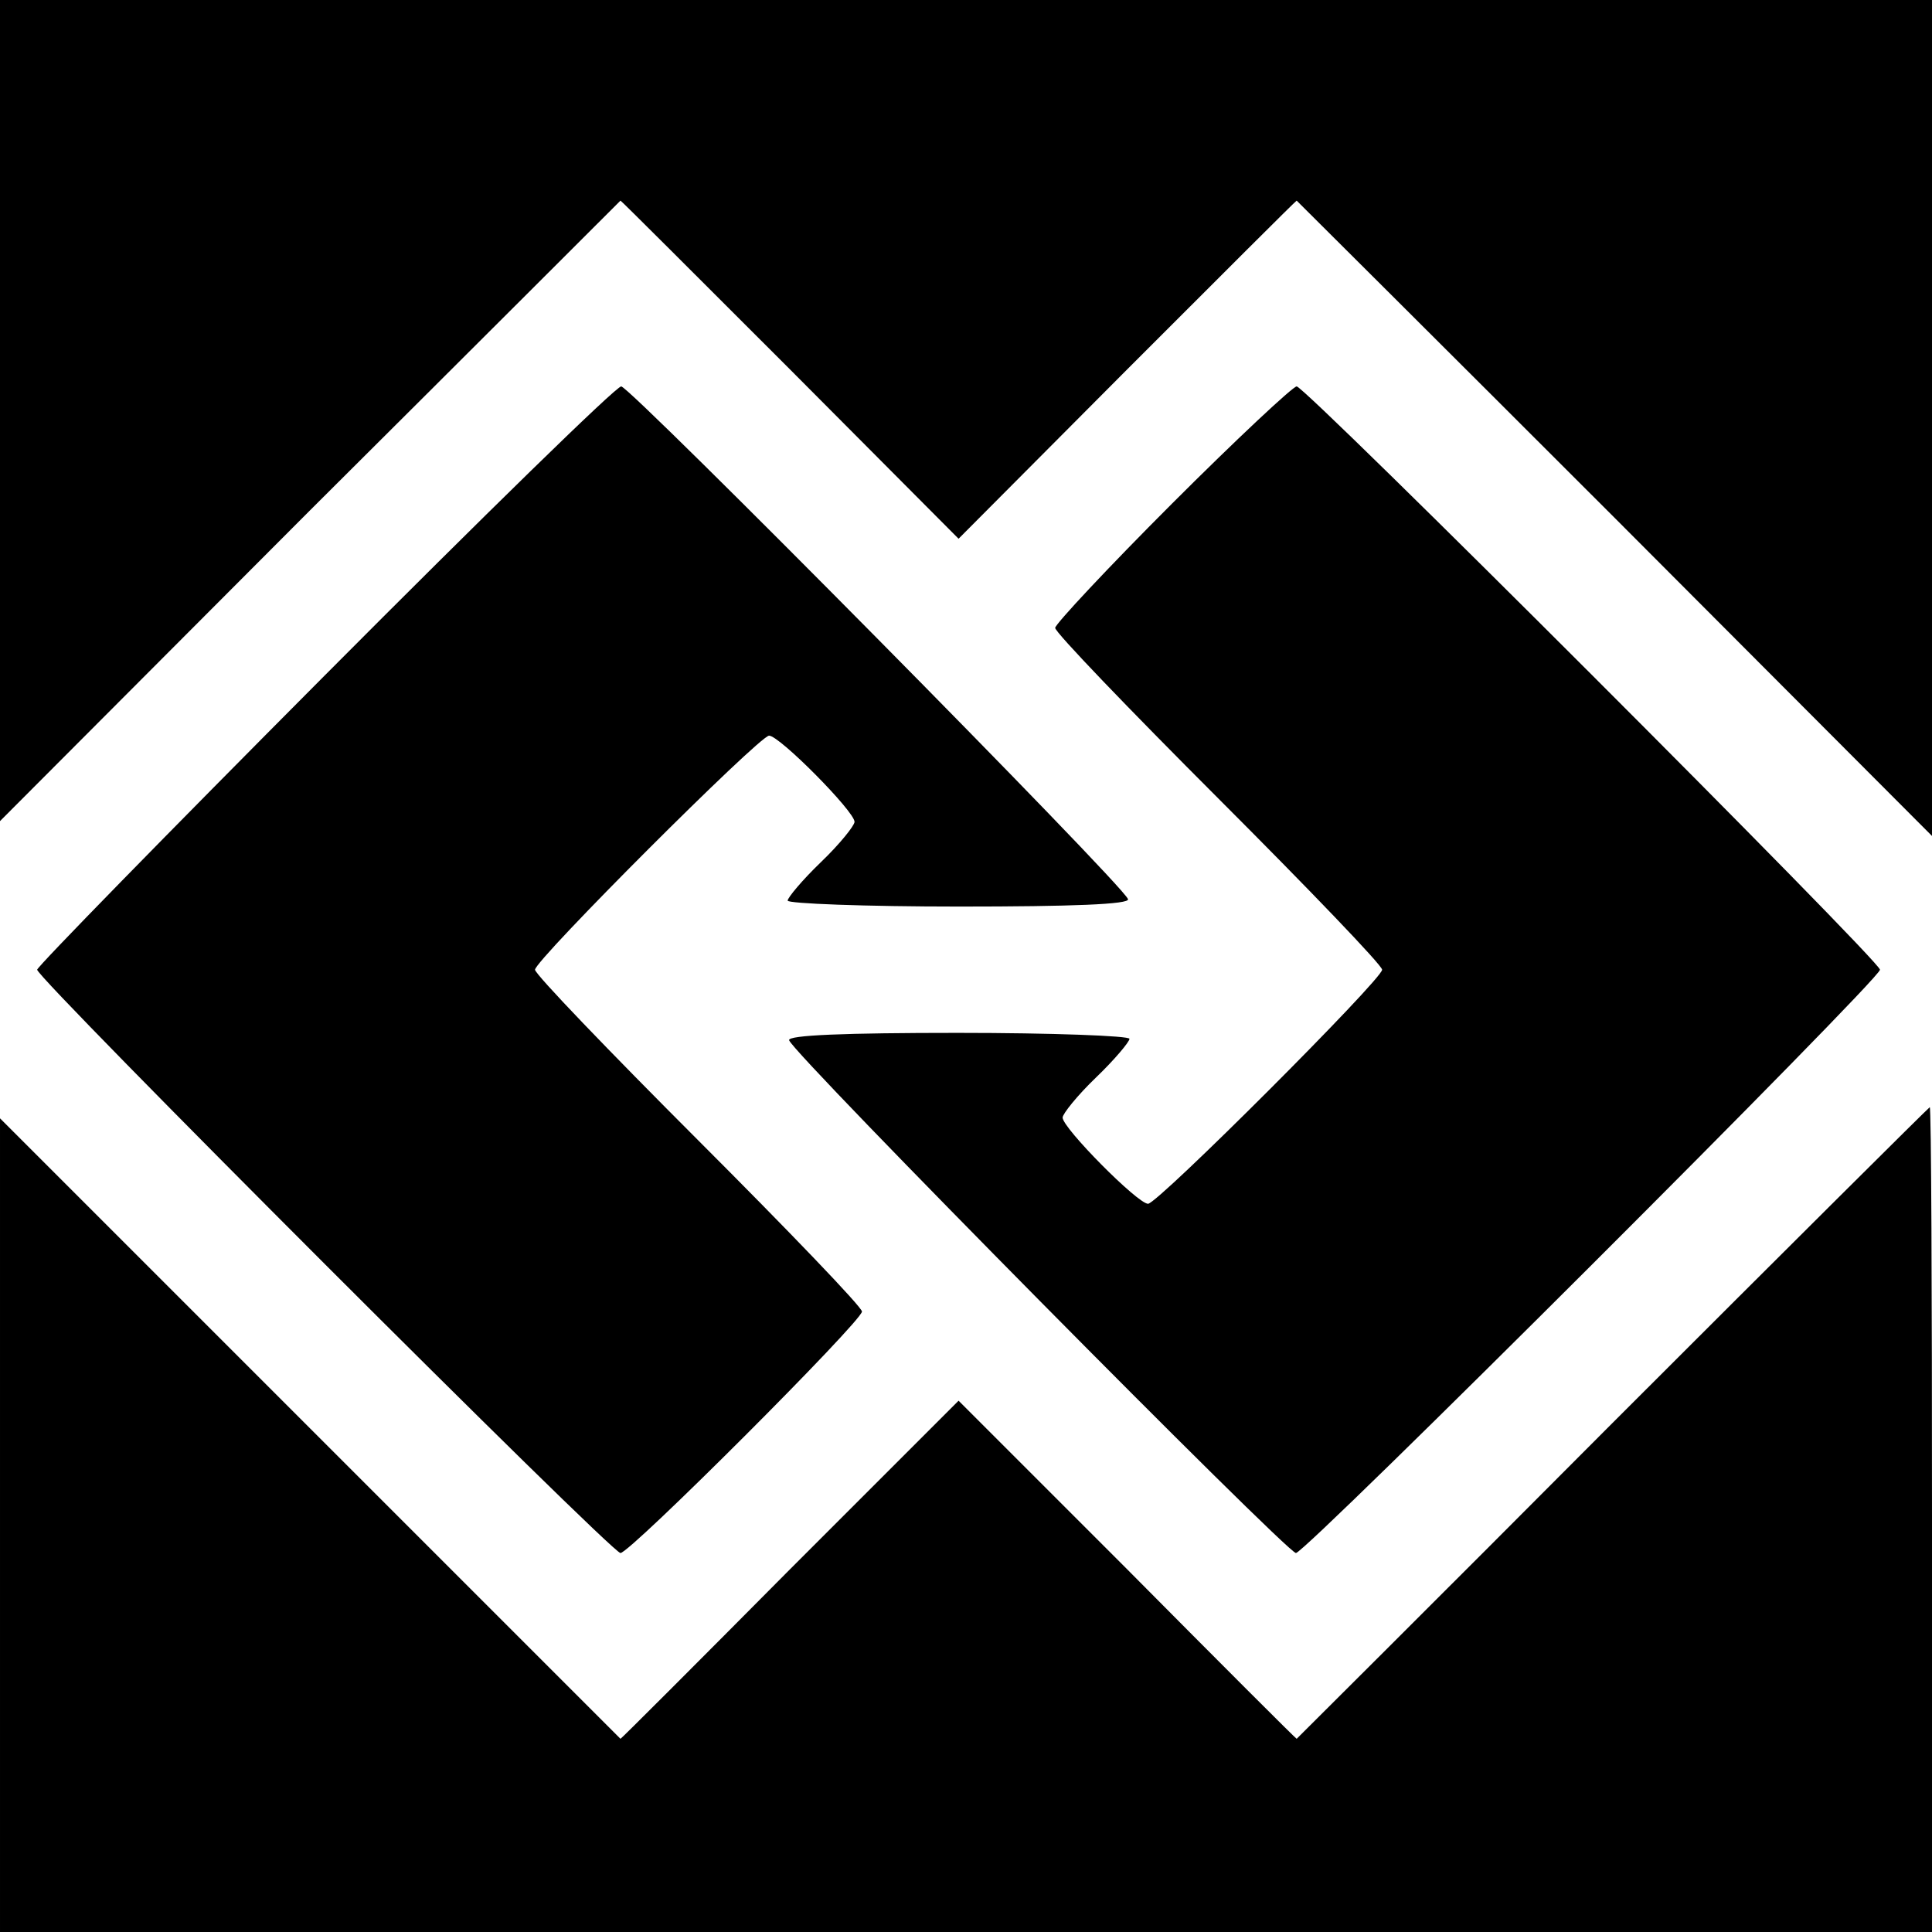
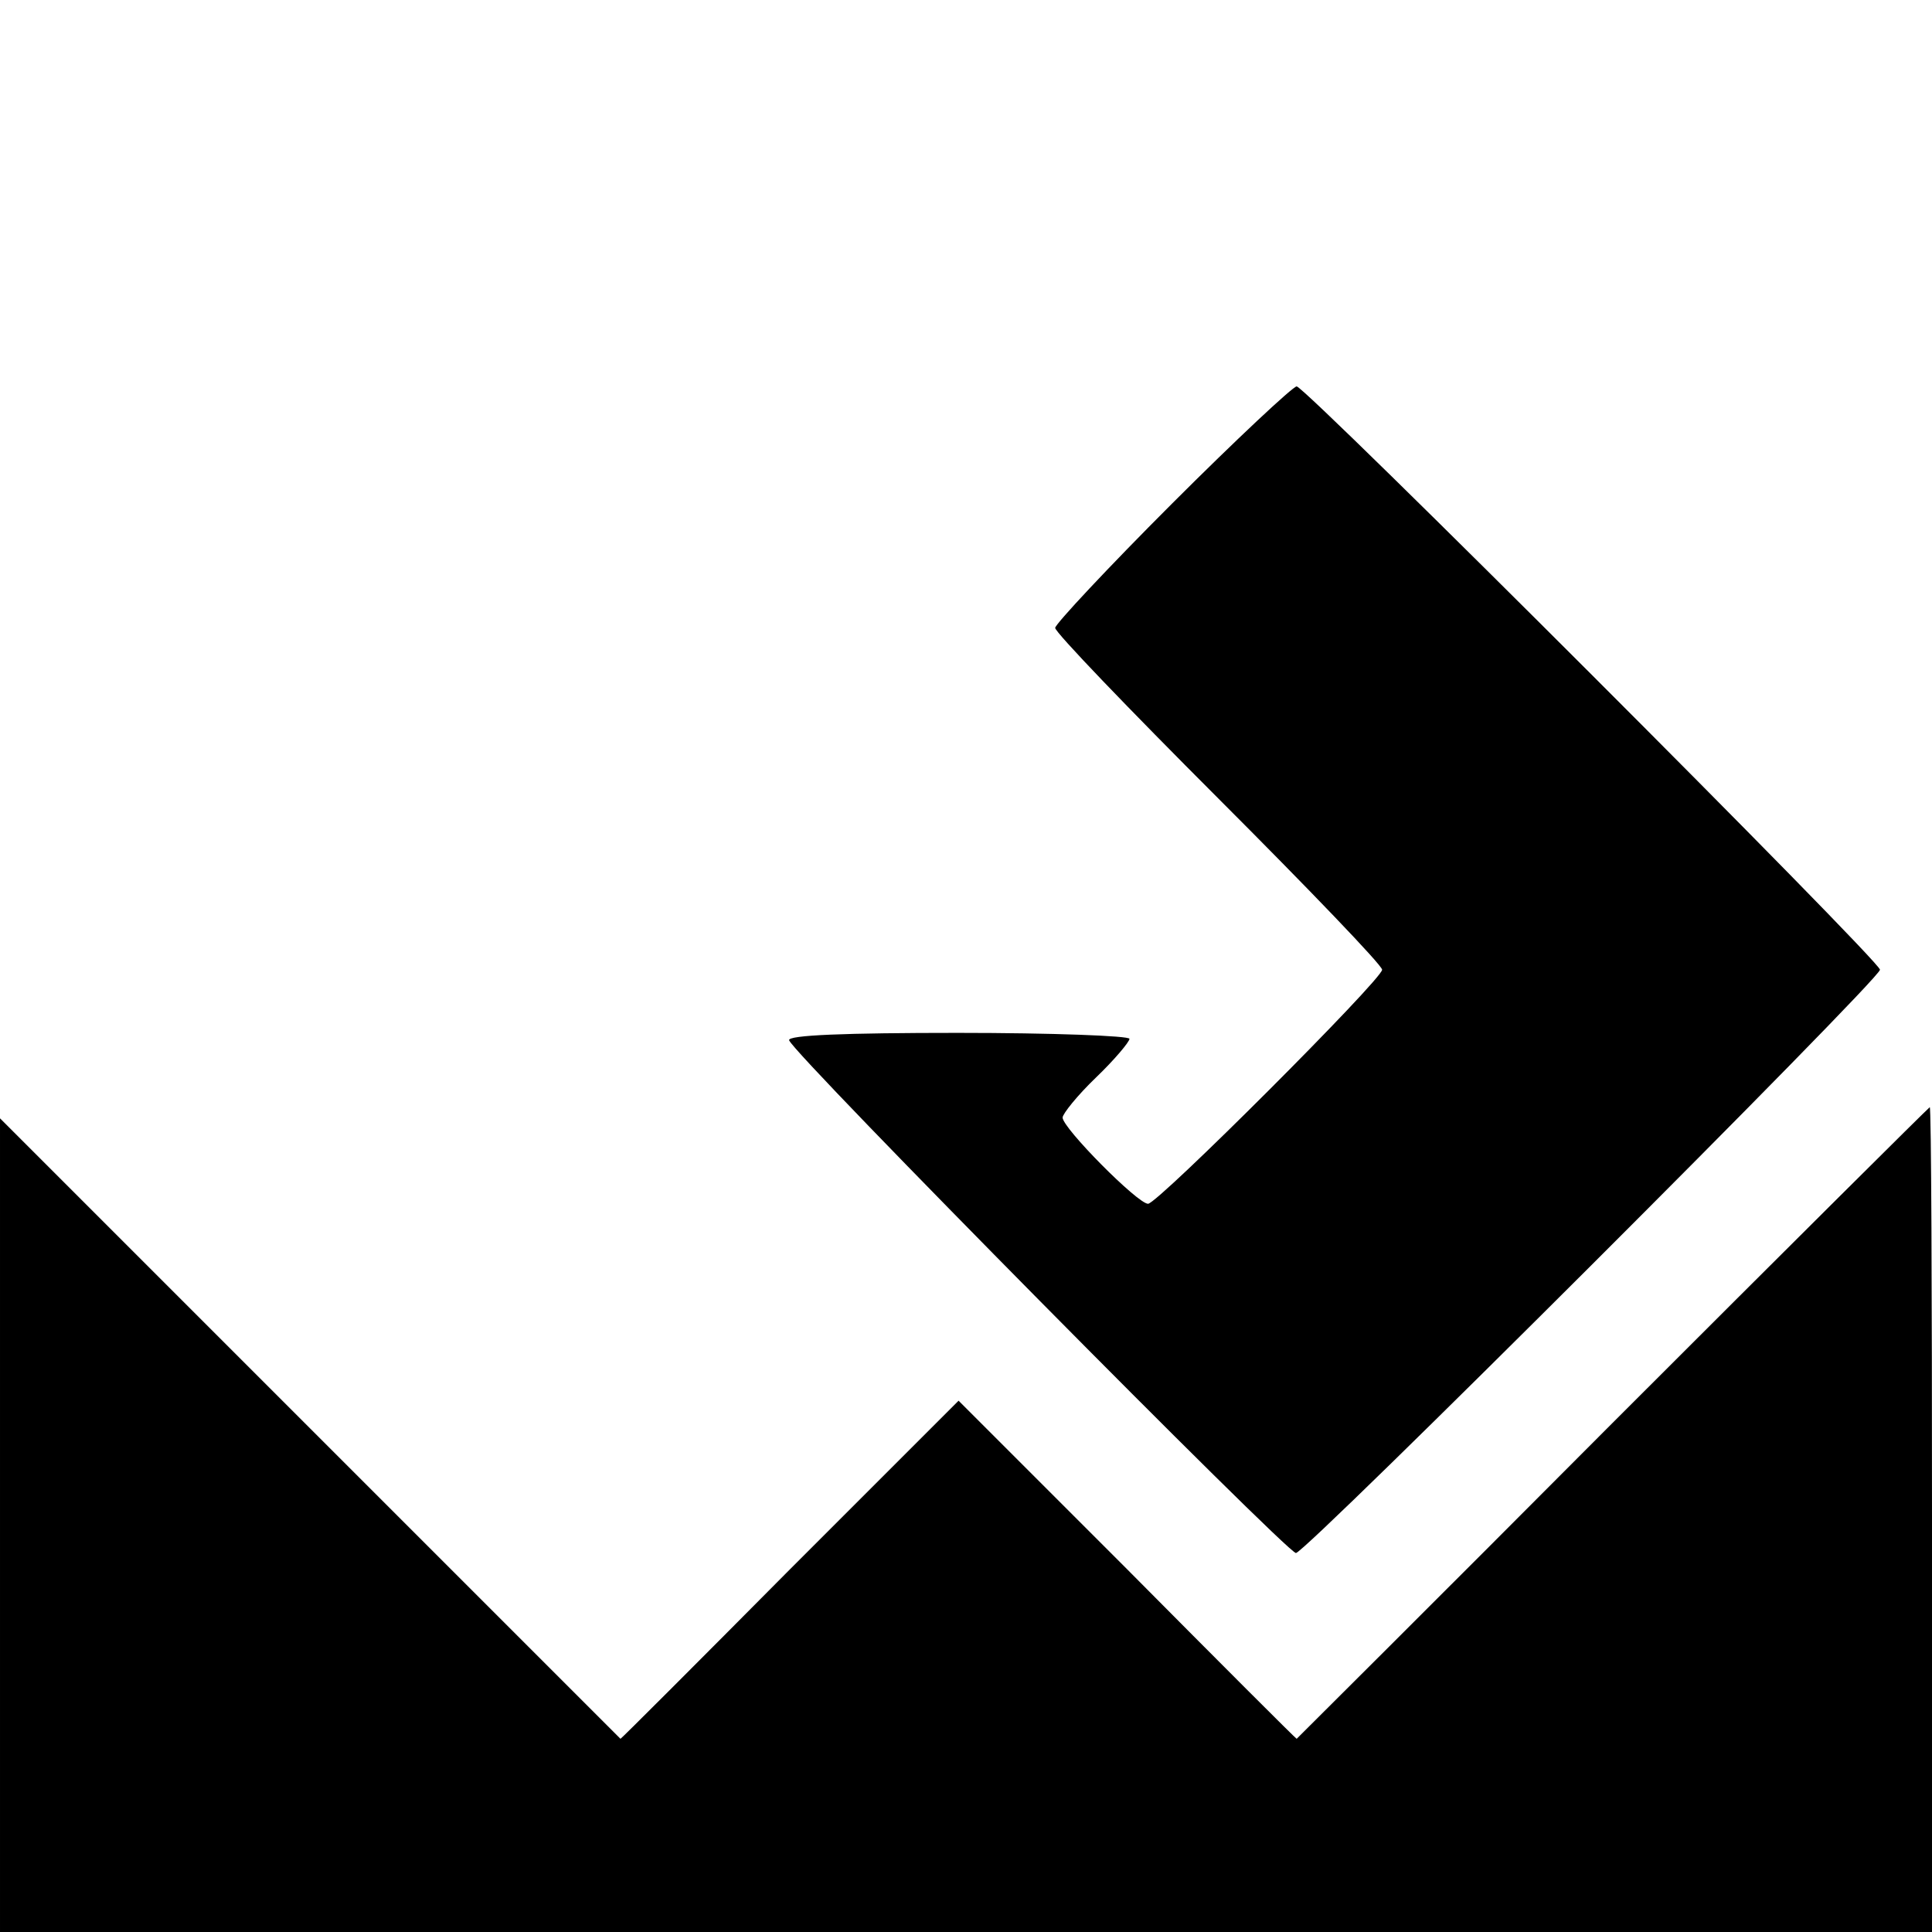
<svg xmlns="http://www.w3.org/2000/svg" version="1.0" width="260pt" height="260pt" viewBox="0 0 260 260" preserveAspectRatio="xMidYMid meet">
  <g transform="translate(0,260) scale(0.1,-0.1)" fill="#000000" stroke="none">
-     <path d="M0 2048 l0 -553 417 418 c230 229 418 417 418 417 1 0 103 -102 228 -227 l227 -228 227 228 c125 125 227 227 228 227 0 0 193 -192 428 -427 l427 -428 0 563 0 562 -1300 0 -1300 0 0 -552z" />
-     <path d="M437 1691 c-213 -214 -387 -392 -387 -396 0 -12 773 -785 785 -785 13 0 325 312 325 325 0 6 -99 109 -220 230 -121 121 -220 224 -220 230 0 13 302 315 315 315 14 0 115 -102 115 -116 0 -5 -20 -30 -45 -54 -25 -24 -45 -48 -45 -52 0 -4 104 -8 231 -8 151 0 230 3 227 10 -6 19 -670 690 -682 690 -7 0 -186 -175 -399 -389z" />
    <path d="M1577 1922 c-86 -86 -157 -162 -157 -167 0 -6 99 -109 220 -230 121 -121 220 -224 220 -230 0 -13 -302 -315 -315 -315 -14 0 -115 102 -115 116 0 5 20 30 45 54 25 24 45 48 45 52 0 4 -104 8 -231 8 -151 0 -230 -3 -227 -10 6 -19 670 -690 682 -690 13 0 786 772 786 785 0 12 -773 785 -785 785 -5 0 -81 -71 -168 -158z" />
    <path d="M2170 685 c-233 -234 -425 -425 -425 -425 -1 0 -103 102 -228 228 l-227 227 -227 -227 c-125 -126 -227 -228 -228 -228 0 0 -188 188 -418 418 l-417 417 0 -547 0 -548 1300 0 1300 0 0 555 c0 305 -1 555 -3 555 -1 0 -193 -191 -427 -425z" />
  </g>
</svg>